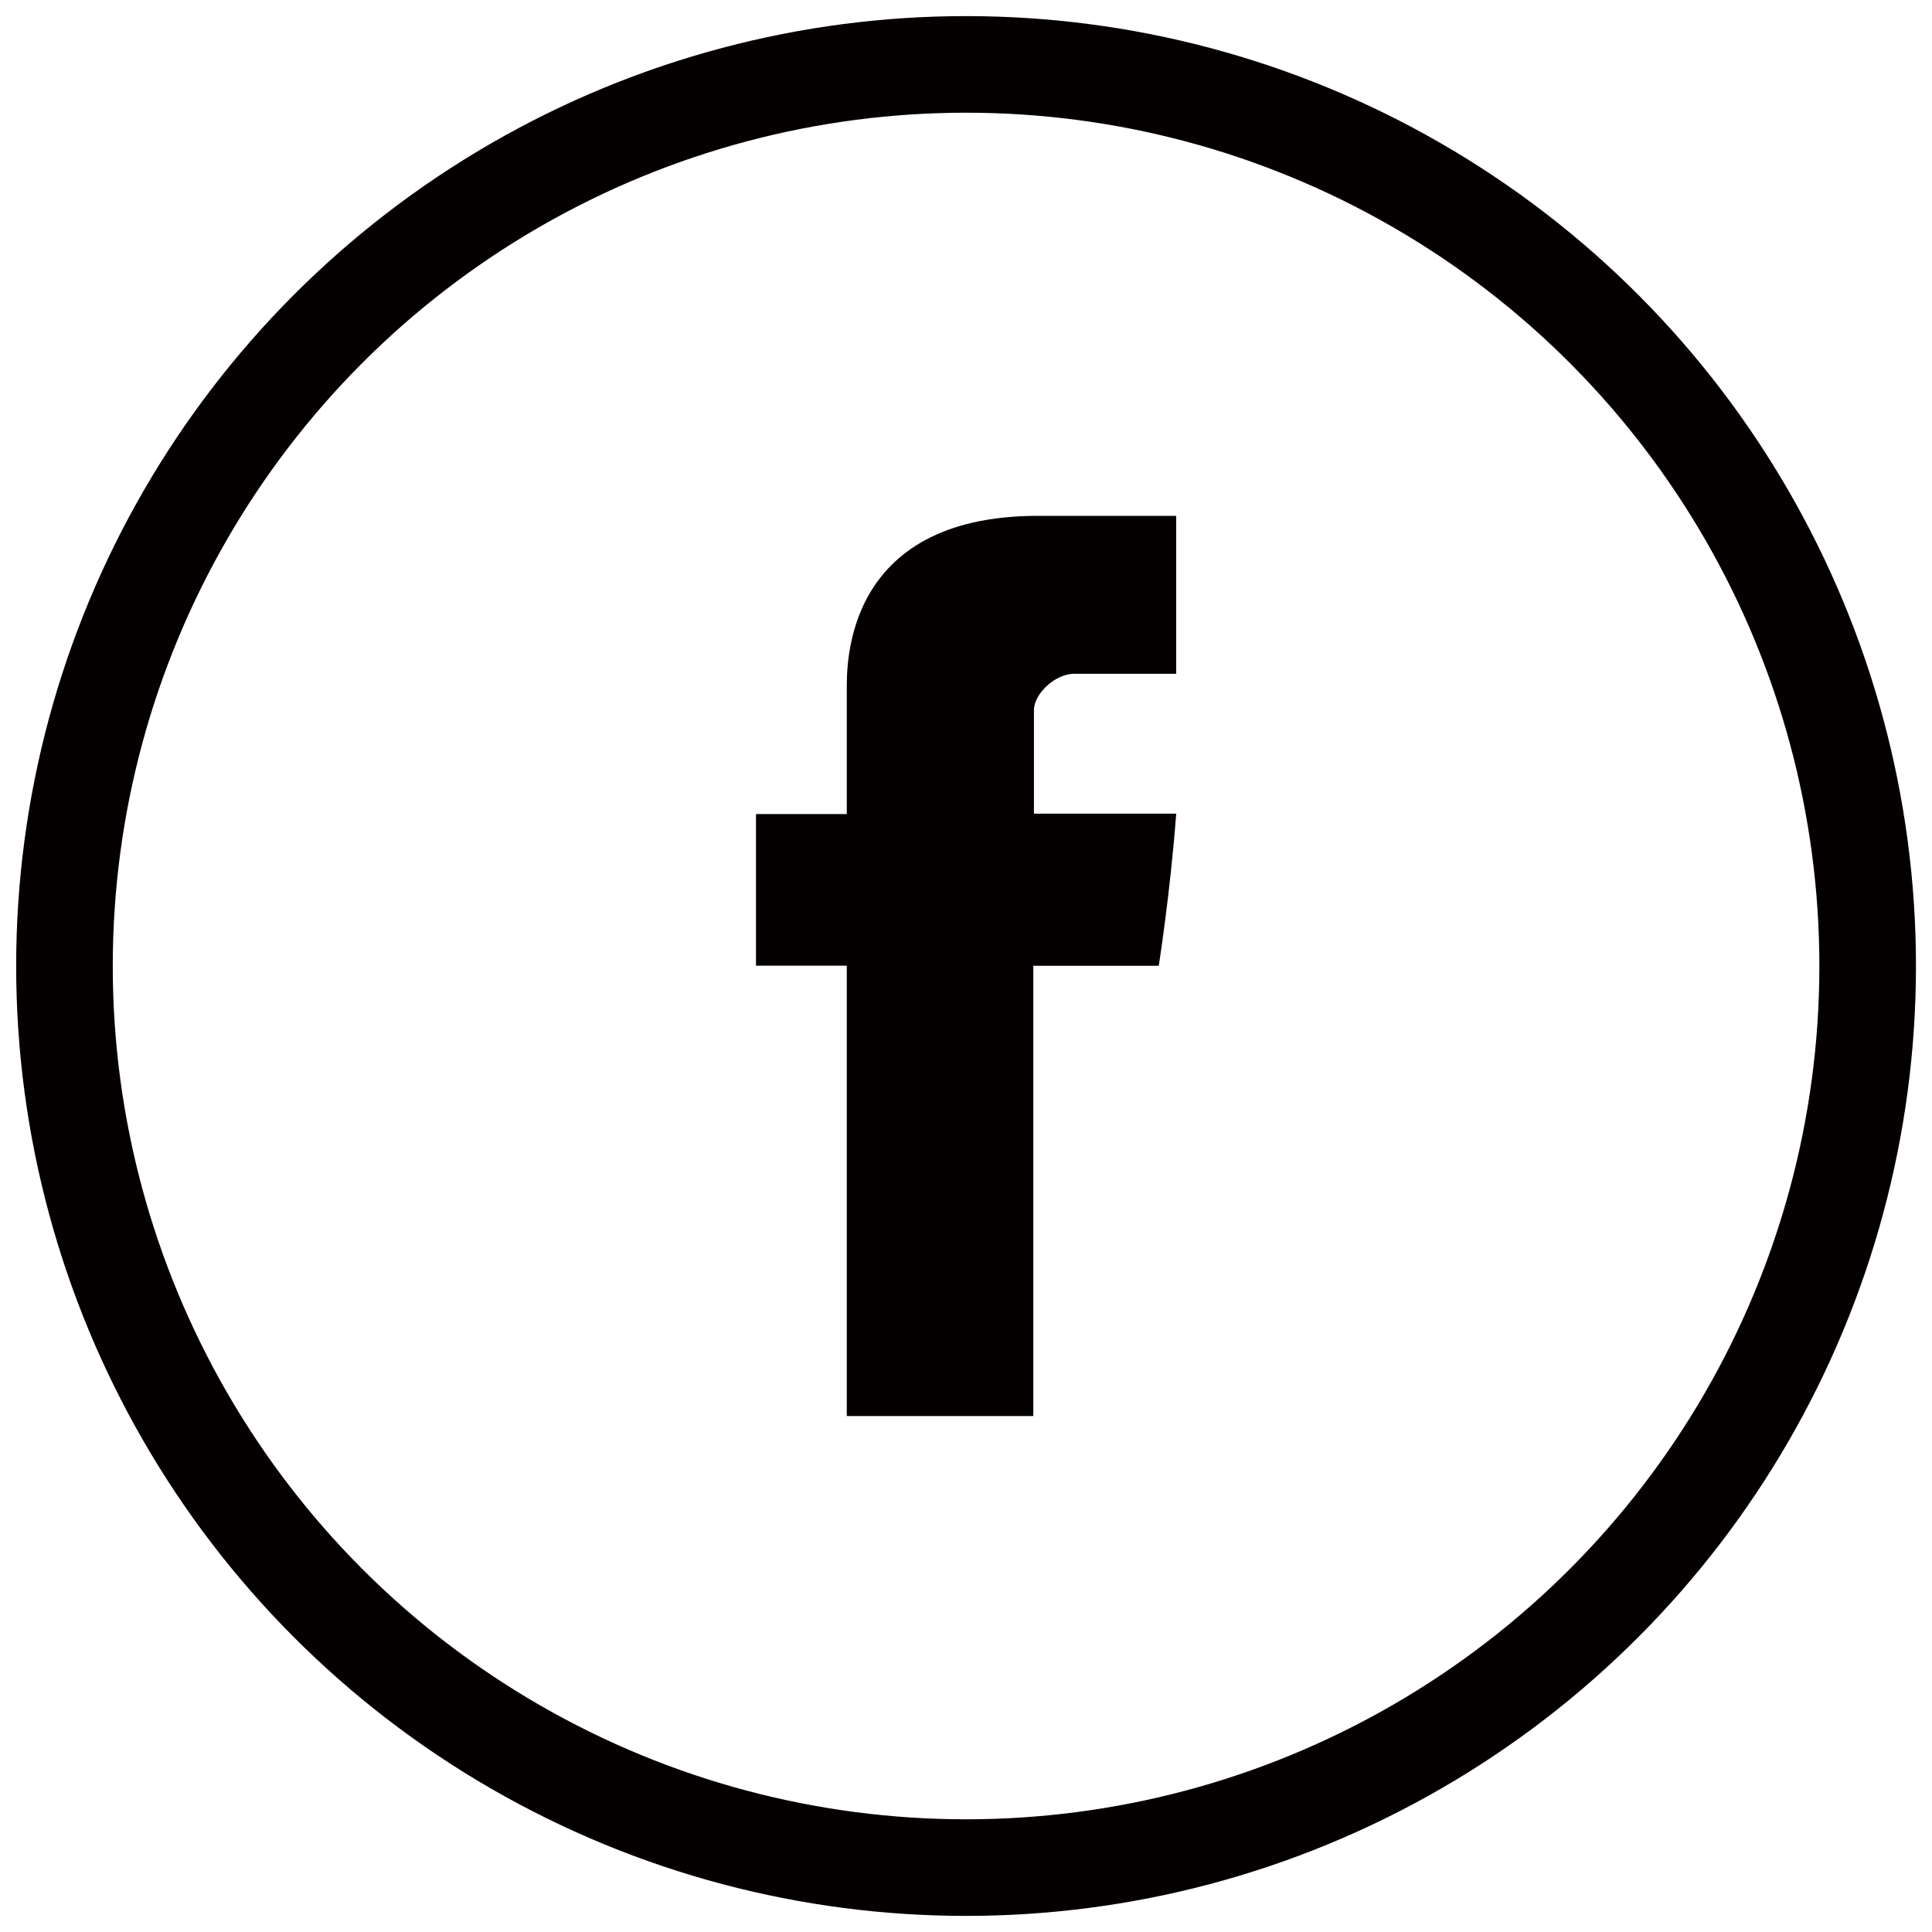
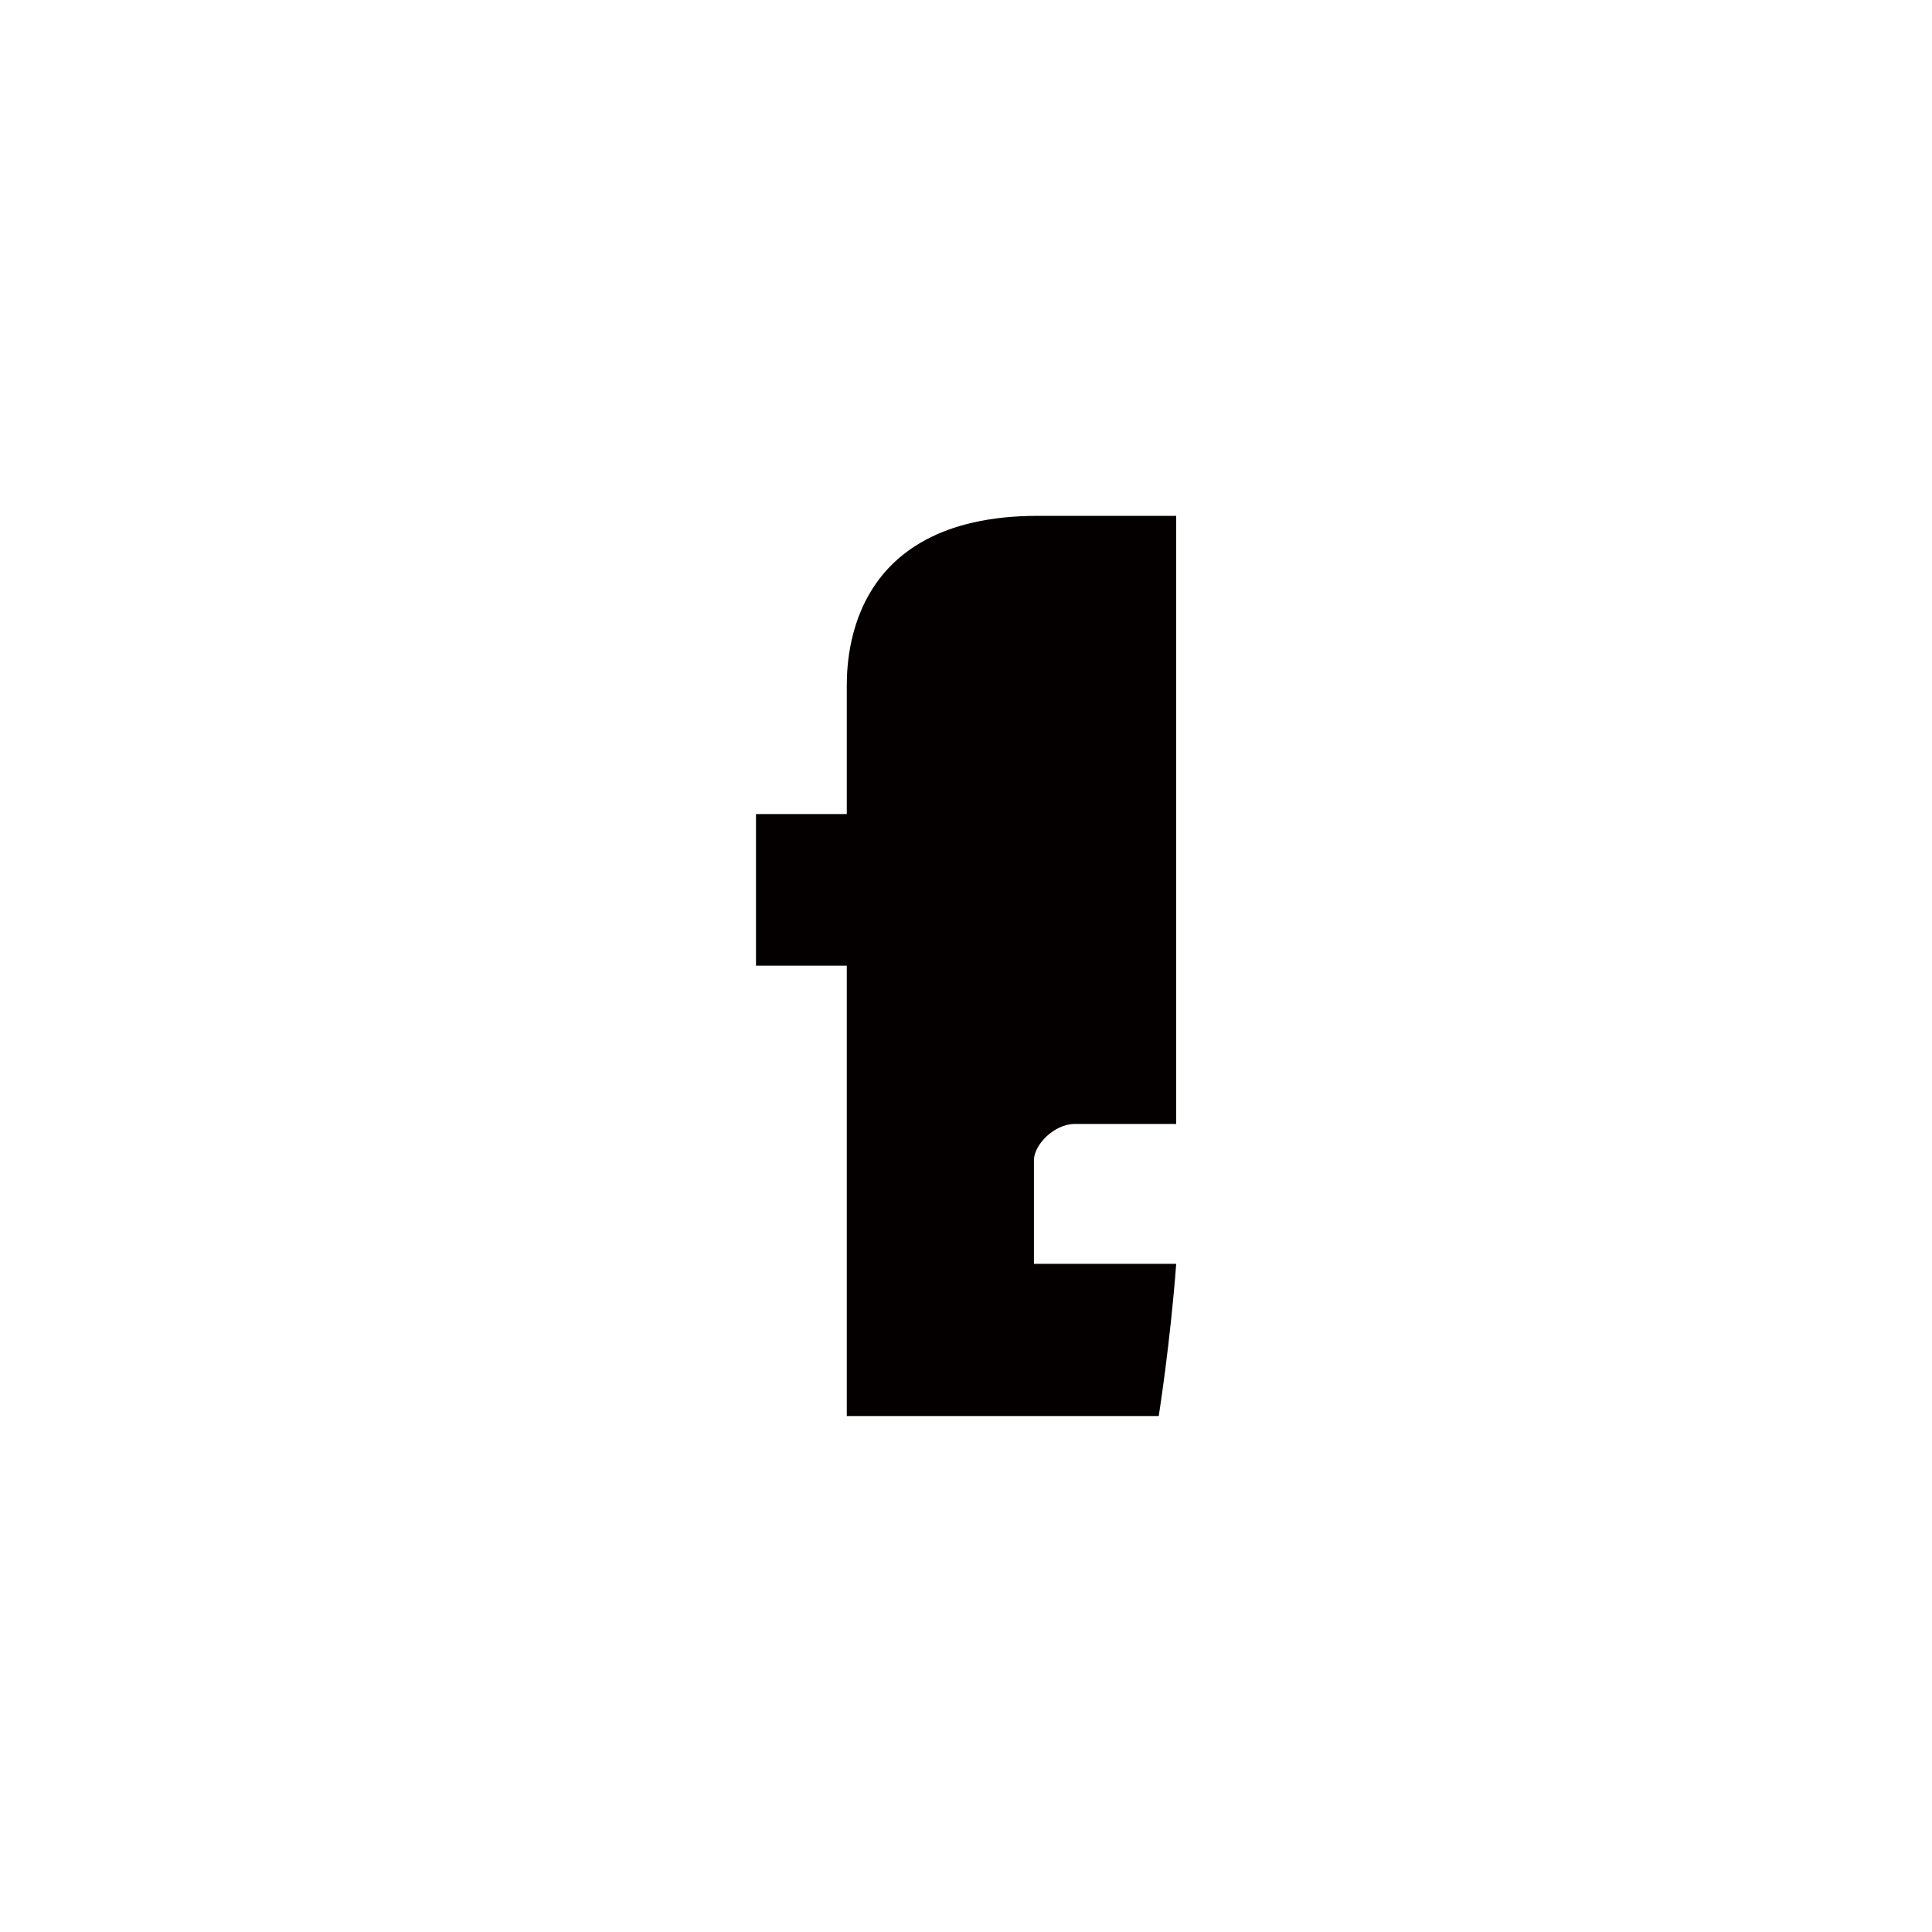
<svg xmlns="http://www.w3.org/2000/svg" version="1.1" id="圖層_1" x="0px" y="0px" width="30px" height="30px" viewBox="0 0 30 30" enable-background="new 0 0 30 30" xml:space="preserve">
  <g>
-     <circle fill="none" stroke="#040000" stroke-width="1.5" stroke-miterlimit="10" cx="15.001" cy="15" r="14" />
    <g>
      <g>
-         <path fill="#040000" d="M13.149,10.716v1.925h-1.41v2.354h1.41v6.993h2.896v-6.991h1.948c0,0,0.179-1.13,0.271-2.363h-2.209     v-1.609c0-0.242,0.317-0.563,0.631-0.563h1.578V8.01h-2.146C13.08,8.01,13.149,10.365,13.149,10.716L13.149,10.716z" />
+         <path fill="#040000" d="M13.149,10.716v1.925h-1.41v2.354h1.41v6.993h2.896h1.948c0,0,0.179-1.13,0.271-2.363h-2.209     v-1.609c0-0.242,0.317-0.563,0.631-0.563h1.578V8.01h-2.146C13.08,8.01,13.149,10.365,13.149,10.716L13.149,10.716z" />
      </g>
    </g>
  </g>
</svg>